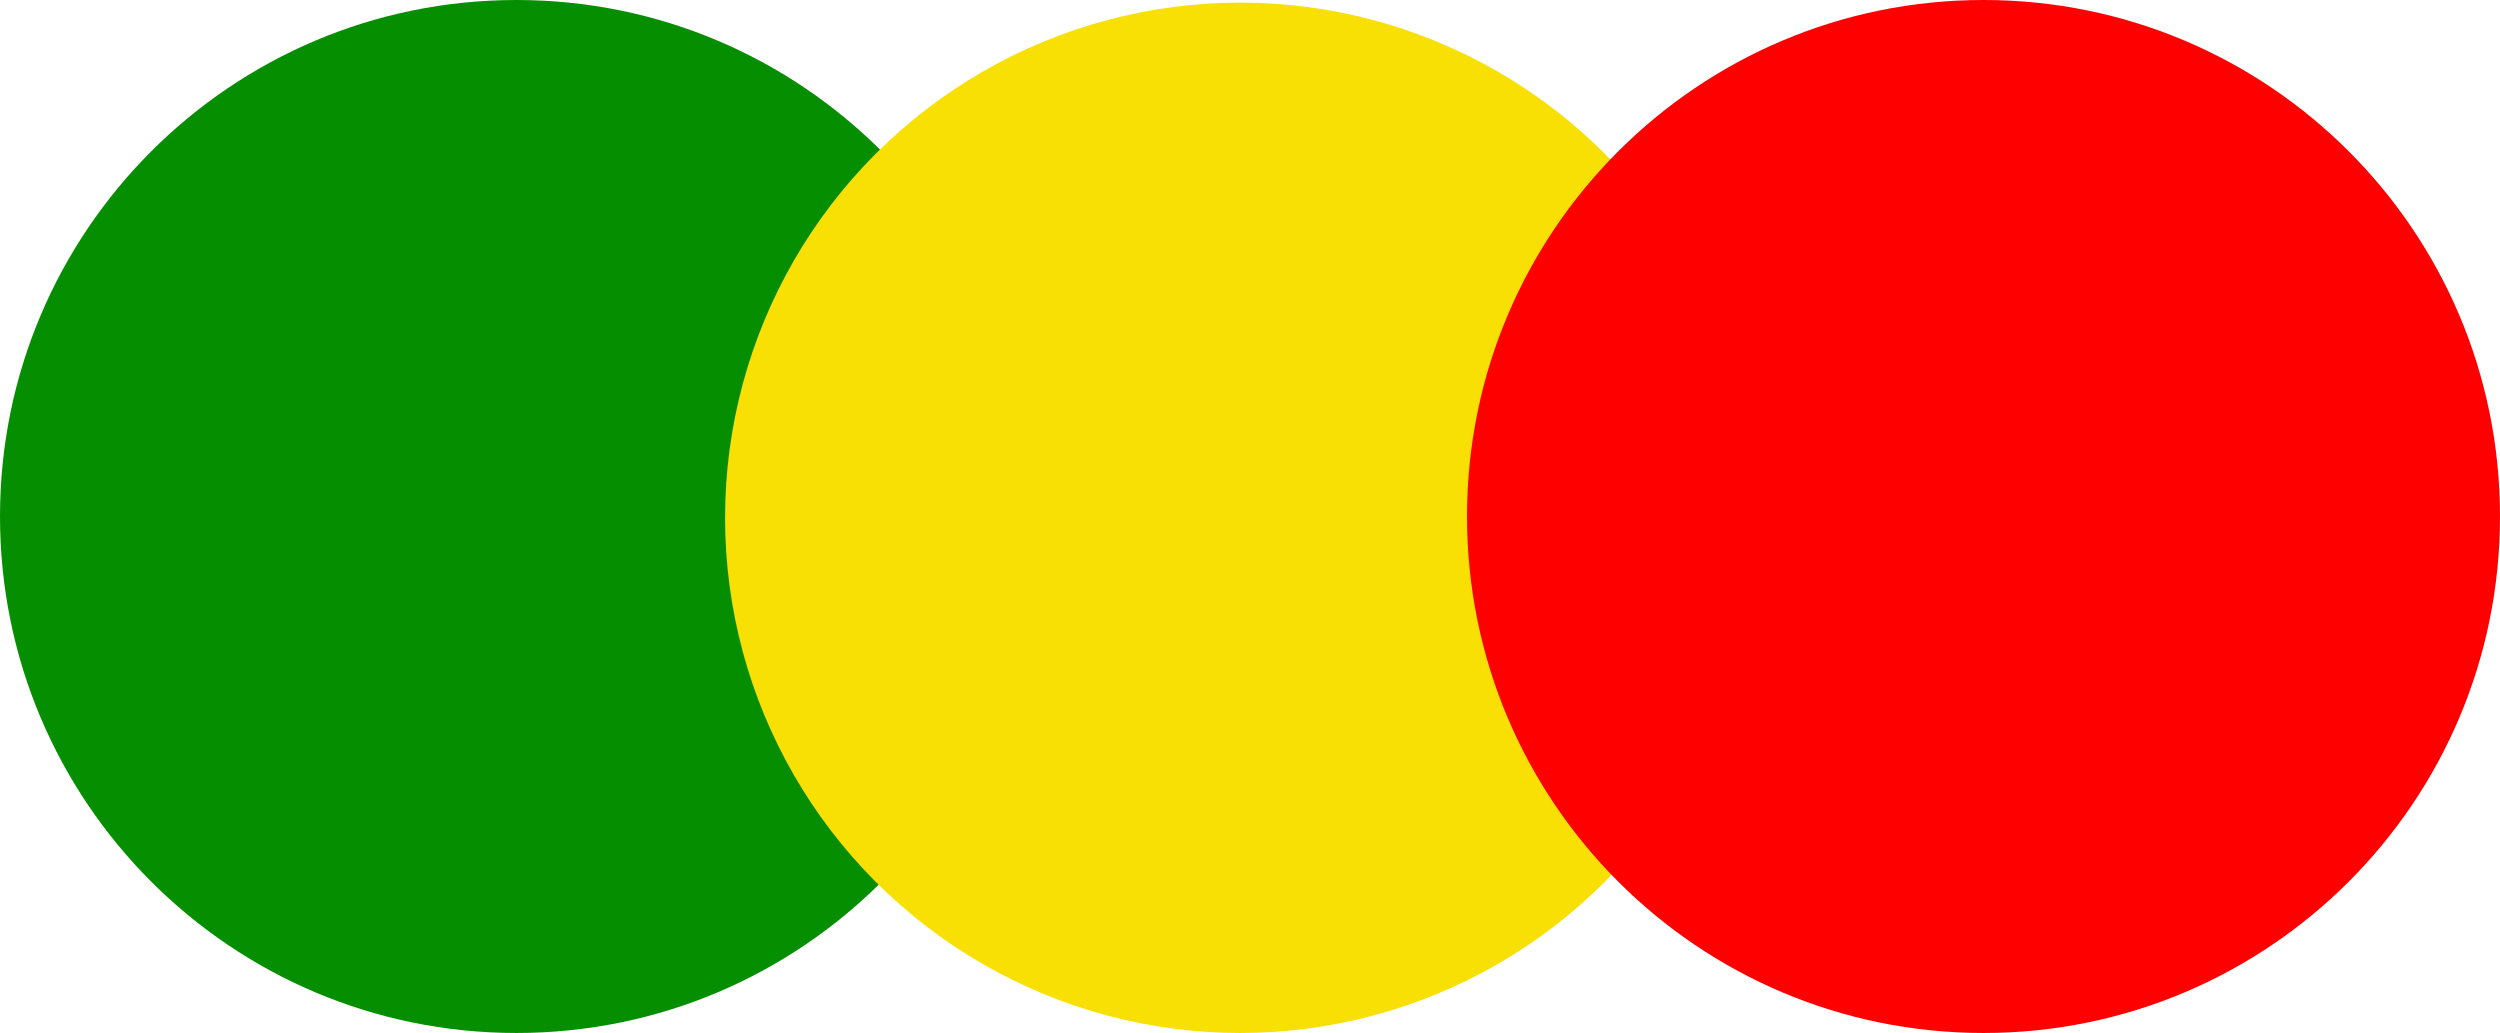
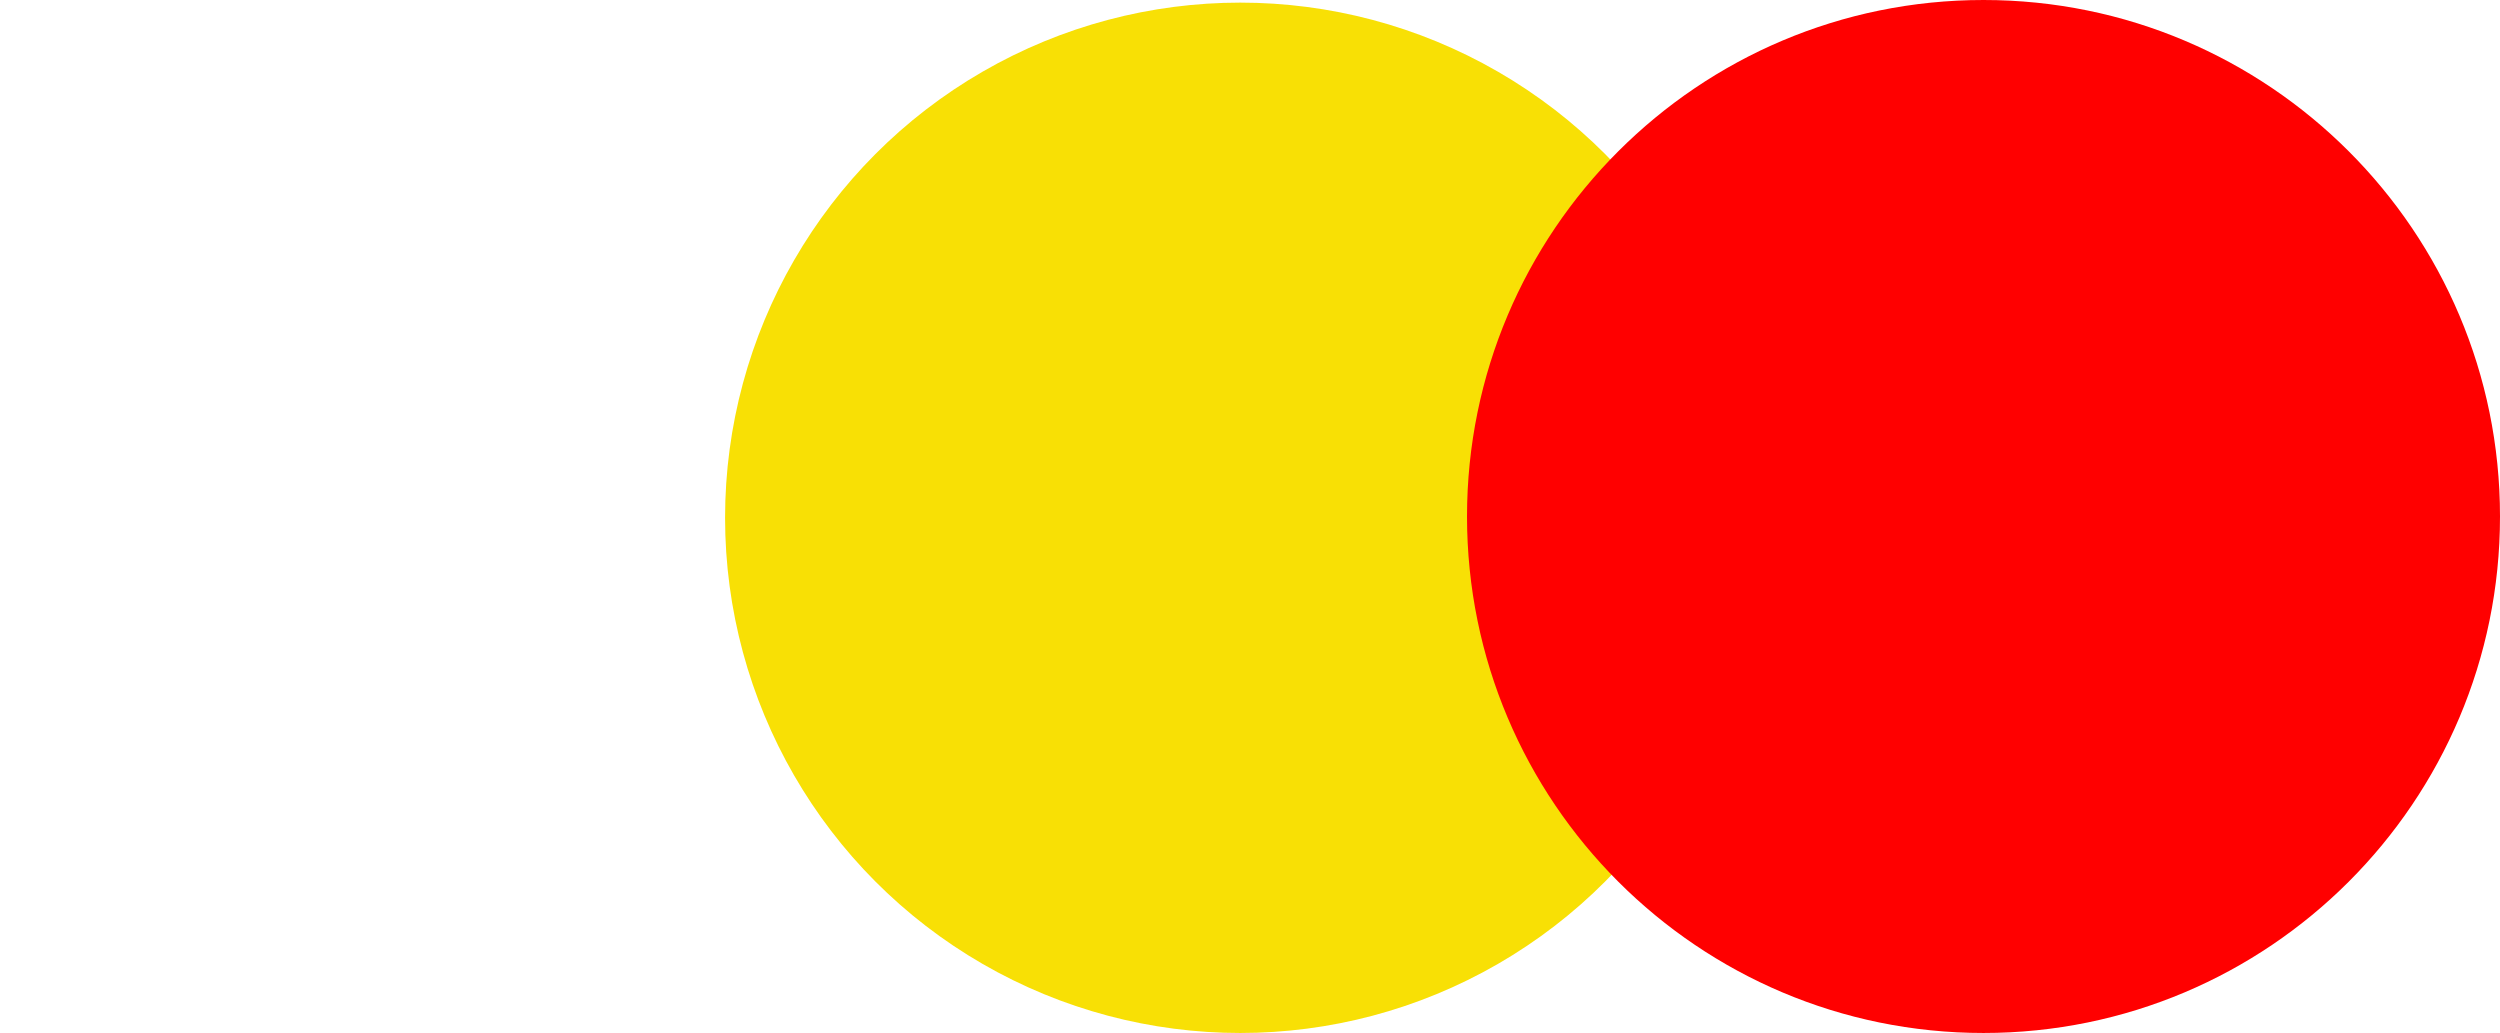
<svg xmlns="http://www.w3.org/2000/svg" id="Group_27" data-name="Group 27" width="967.954" height="399.953" viewBox="0 0 967.954 399.953">
  <g id="Group_25" data-name="Group 25" transform="translate(0 0)">
-     <path id="Path_6" data-name="Path 6" d="M199.977,0C310.421,0,399.953,89.533,399.953,199.977S310.421,399.953,199.977,399.953,0,310.421,0,199.977,89.533,0,199.977,0Z" transform="translate(0 0)" fill="#058e00" />
    <circle id="Ellipse_3" data-name="Ellipse 3" cx="199.47" cy="199.47" r="199.47" transform="translate(280.735 1.014)" fill="#f8e005" />
    <path id="Path_7" data-name="Path 7" d="M199.977,0C310.421,0,399.953,89.533,399.953,199.977S310.421,399.953,199.977,399.953,0,310.421,0,199.977,89.533,0,199.977,0Z" transform="translate(568.001 0)" fill="red" />
  </g>
</svg>